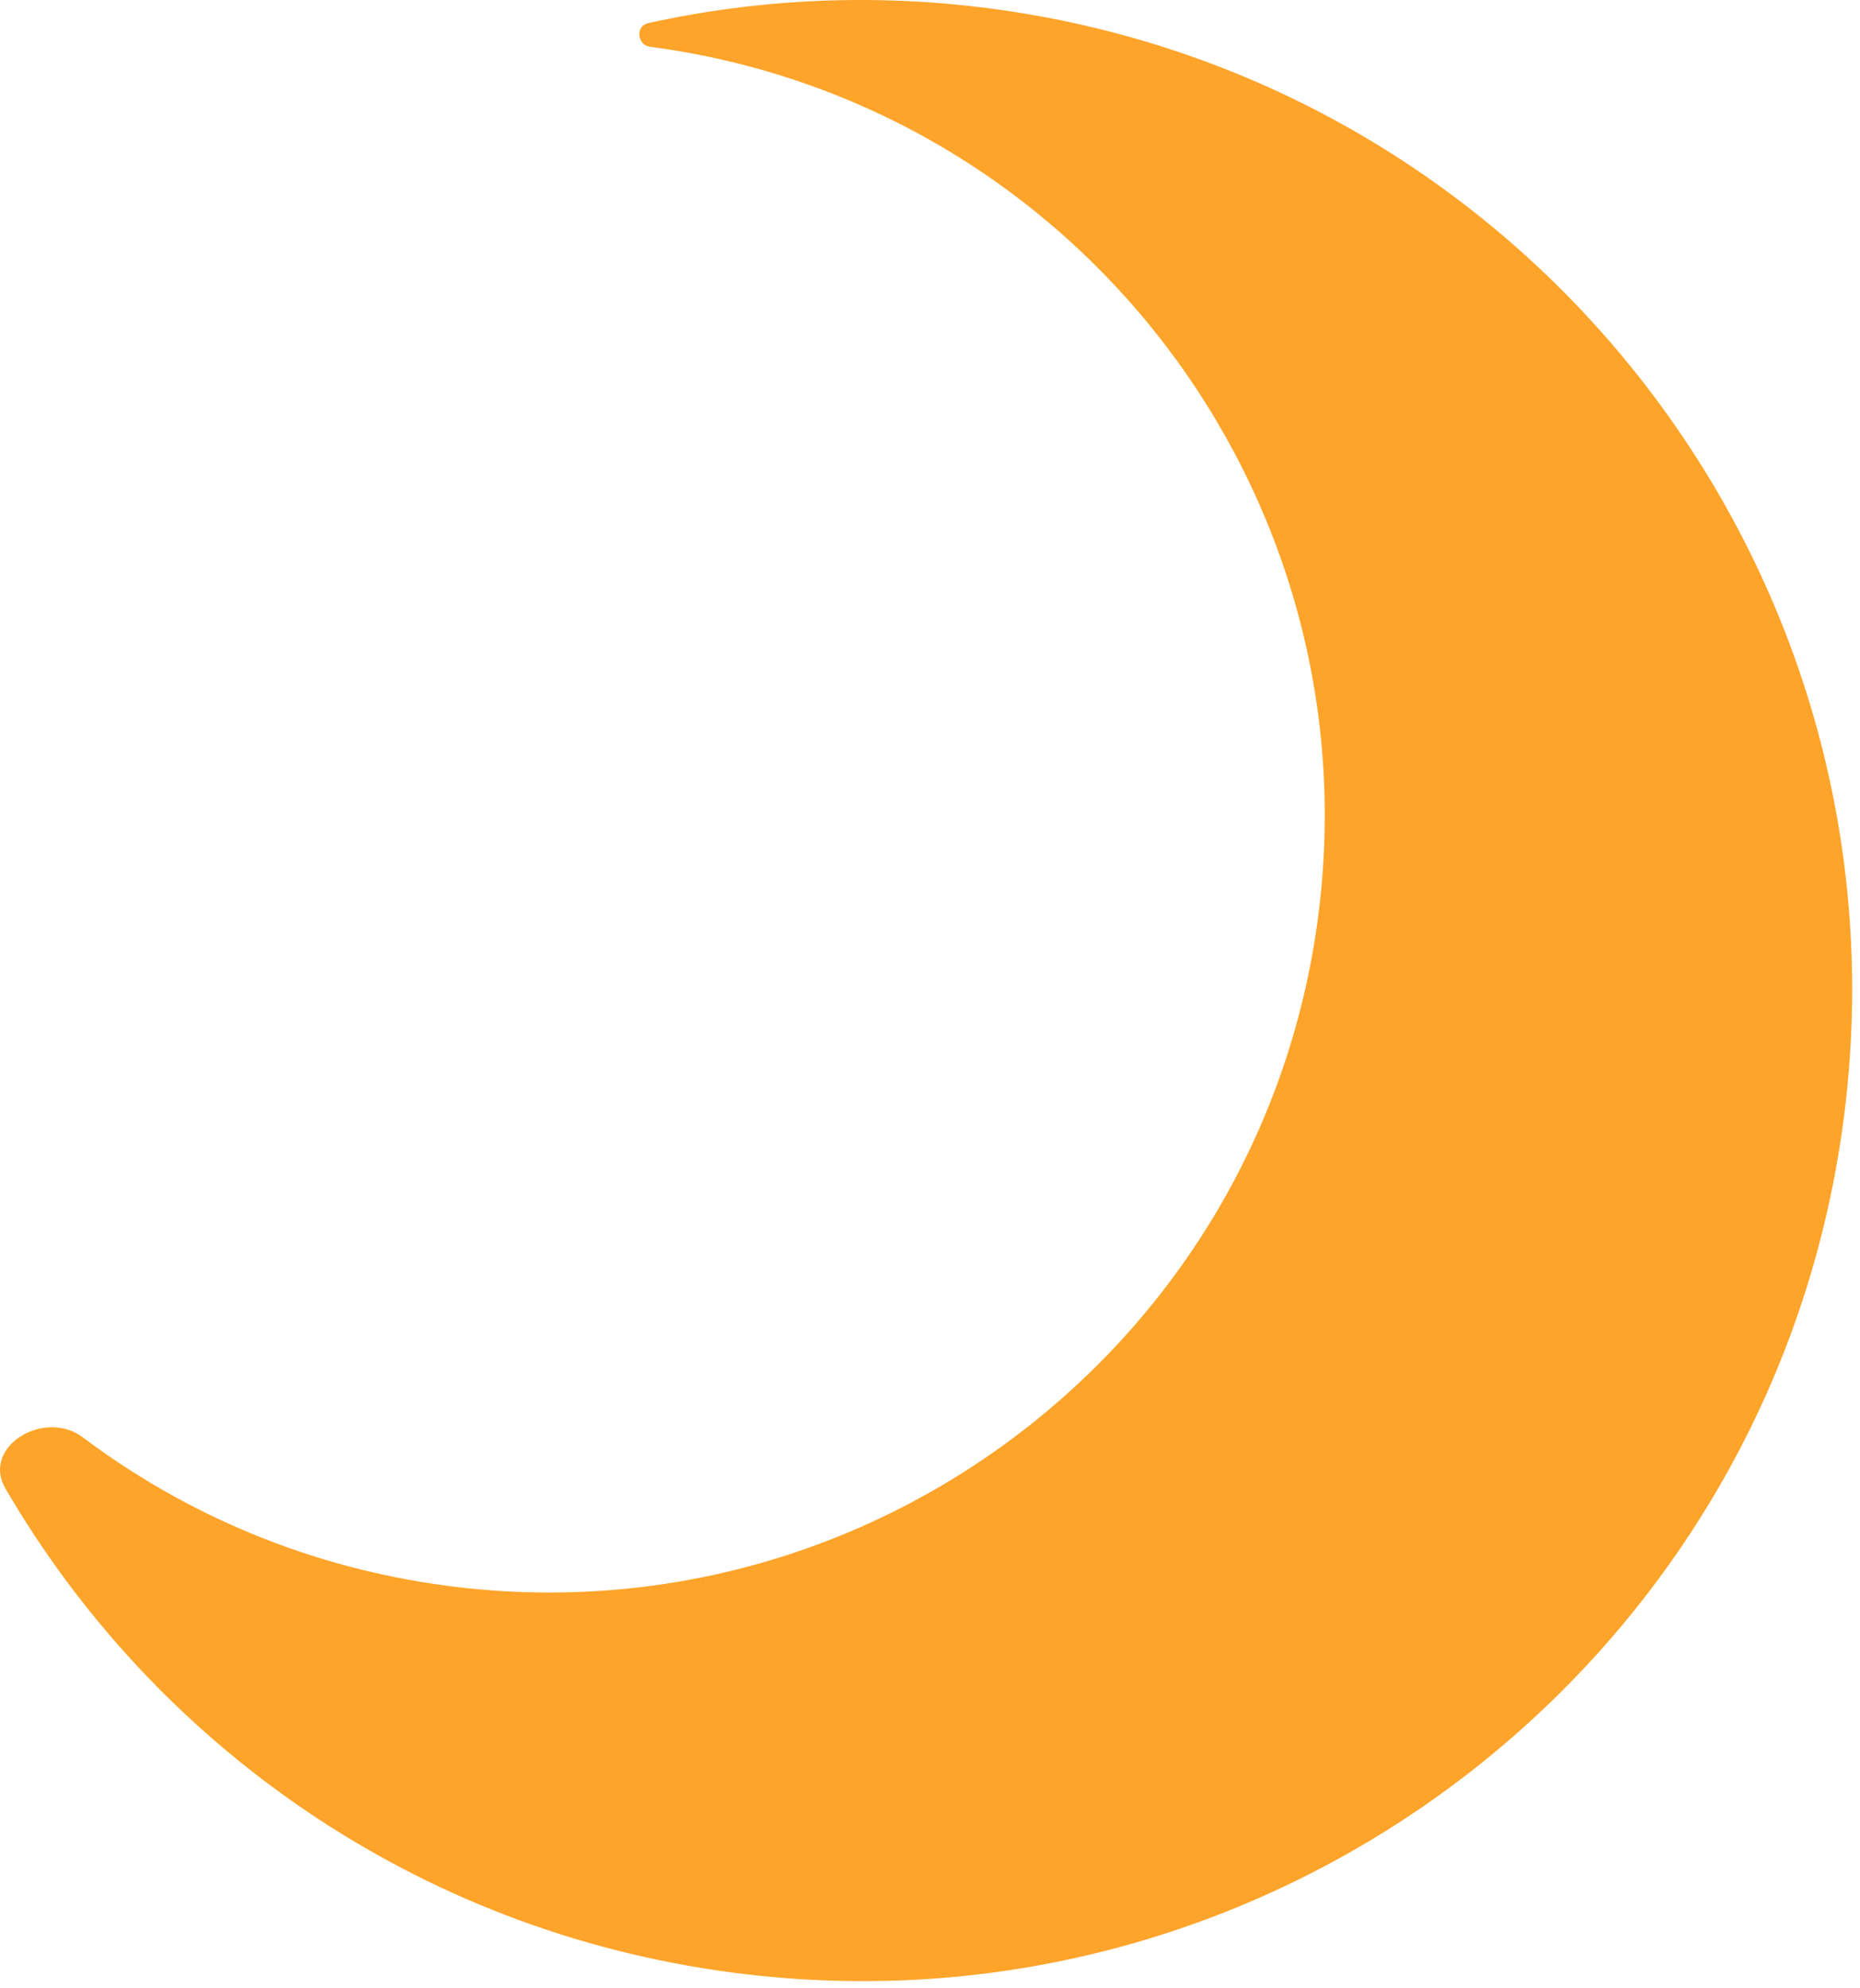
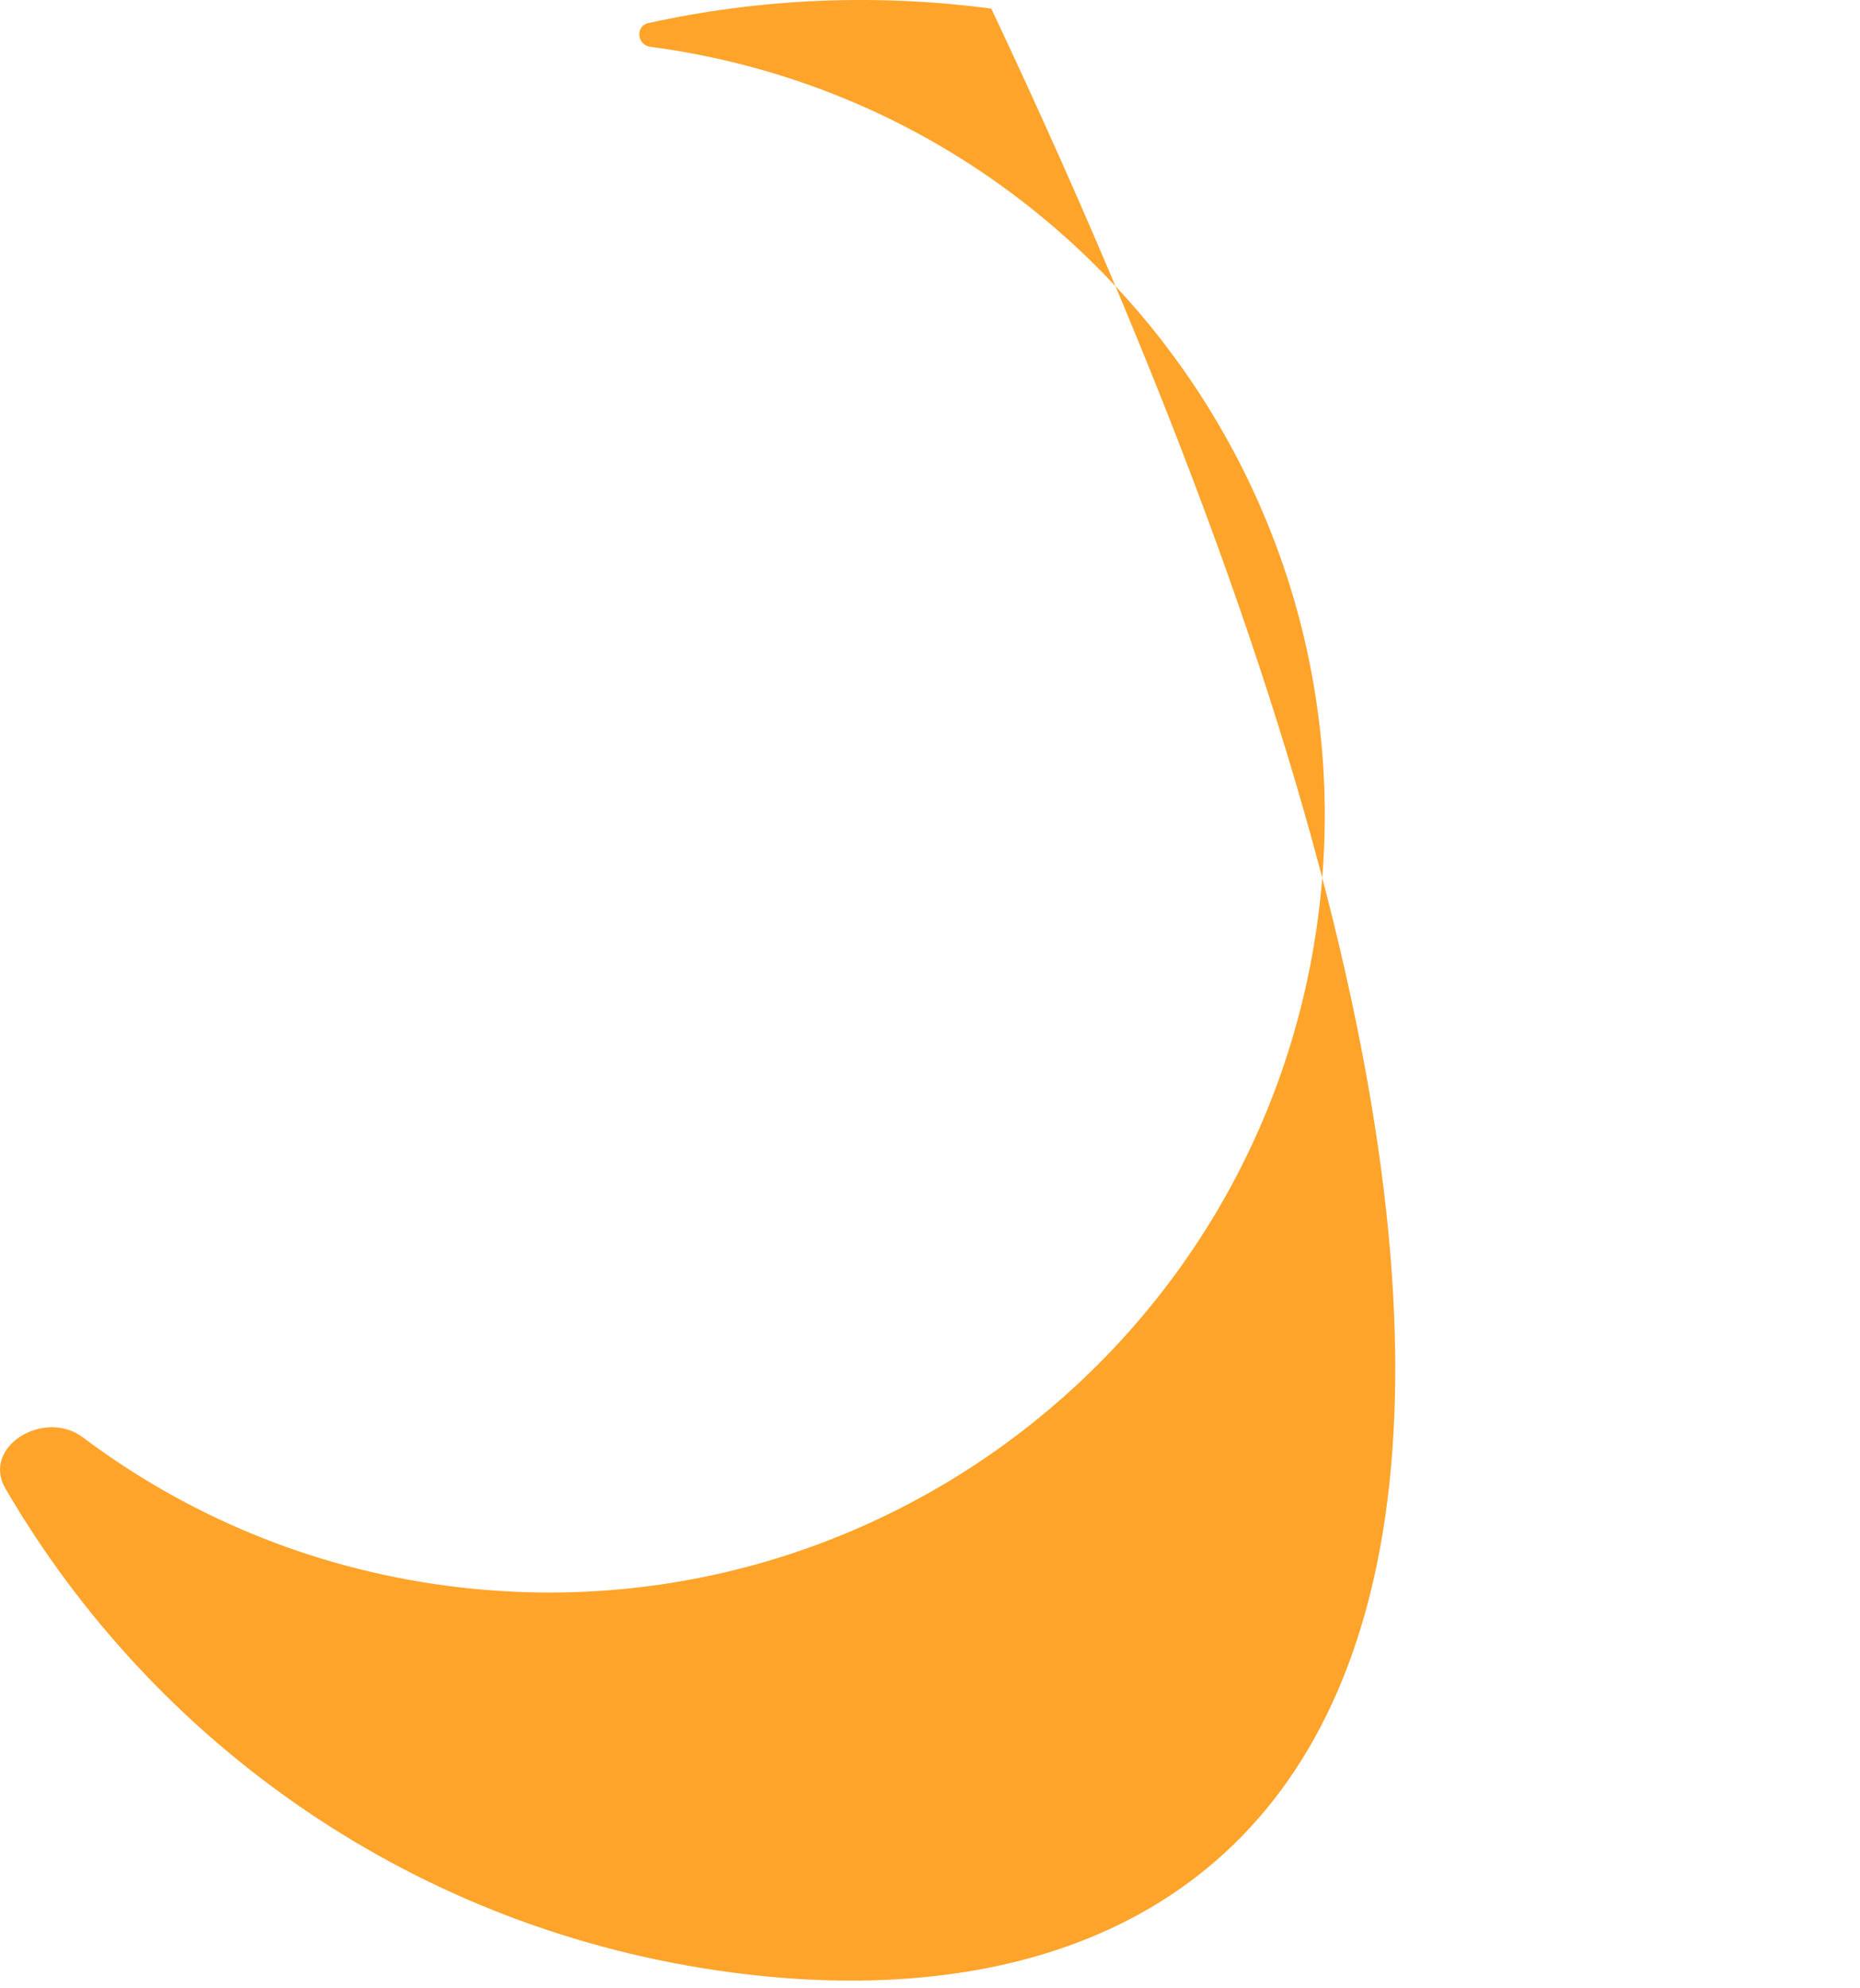
<svg xmlns="http://www.w3.org/2000/svg" width="87" height="93" viewBox="0 0 87 93" fill="none">
-   <path d="M46.366 0.403C71.731 3.754 89.579 27.032 86.229 52.398C82.879 77.763 59.6 95.61 34.234 92.26C19.45 90.308 7.221 81.585 0.254 69.625C-0.884 67.671 2.069 65.873 3.876 67.231C8.7 70.856 14.495 73.326 20.903 74.172C40.781 76.797 59.022 62.811 61.648 42.934C64.273 23.056 50.288 4.813 30.41 2.188C29.795 2.107 29.712 1.215 30.318 1.082C35.447 -0.051 40.857 -0.324 46.366 0.403Z" fill="#FEA42A" />
+   <path d="M46.366 0.403C82.879 77.763 59.6 95.61 34.234 92.26C19.45 90.308 7.221 81.585 0.254 69.625C-0.884 67.671 2.069 65.873 3.876 67.231C8.7 70.856 14.495 73.326 20.903 74.172C40.781 76.797 59.022 62.811 61.648 42.934C64.273 23.056 50.288 4.813 30.41 2.188C29.795 2.107 29.712 1.215 30.318 1.082C35.447 -0.051 40.857 -0.324 46.366 0.403Z" fill="#FEA42A" />
</svg>